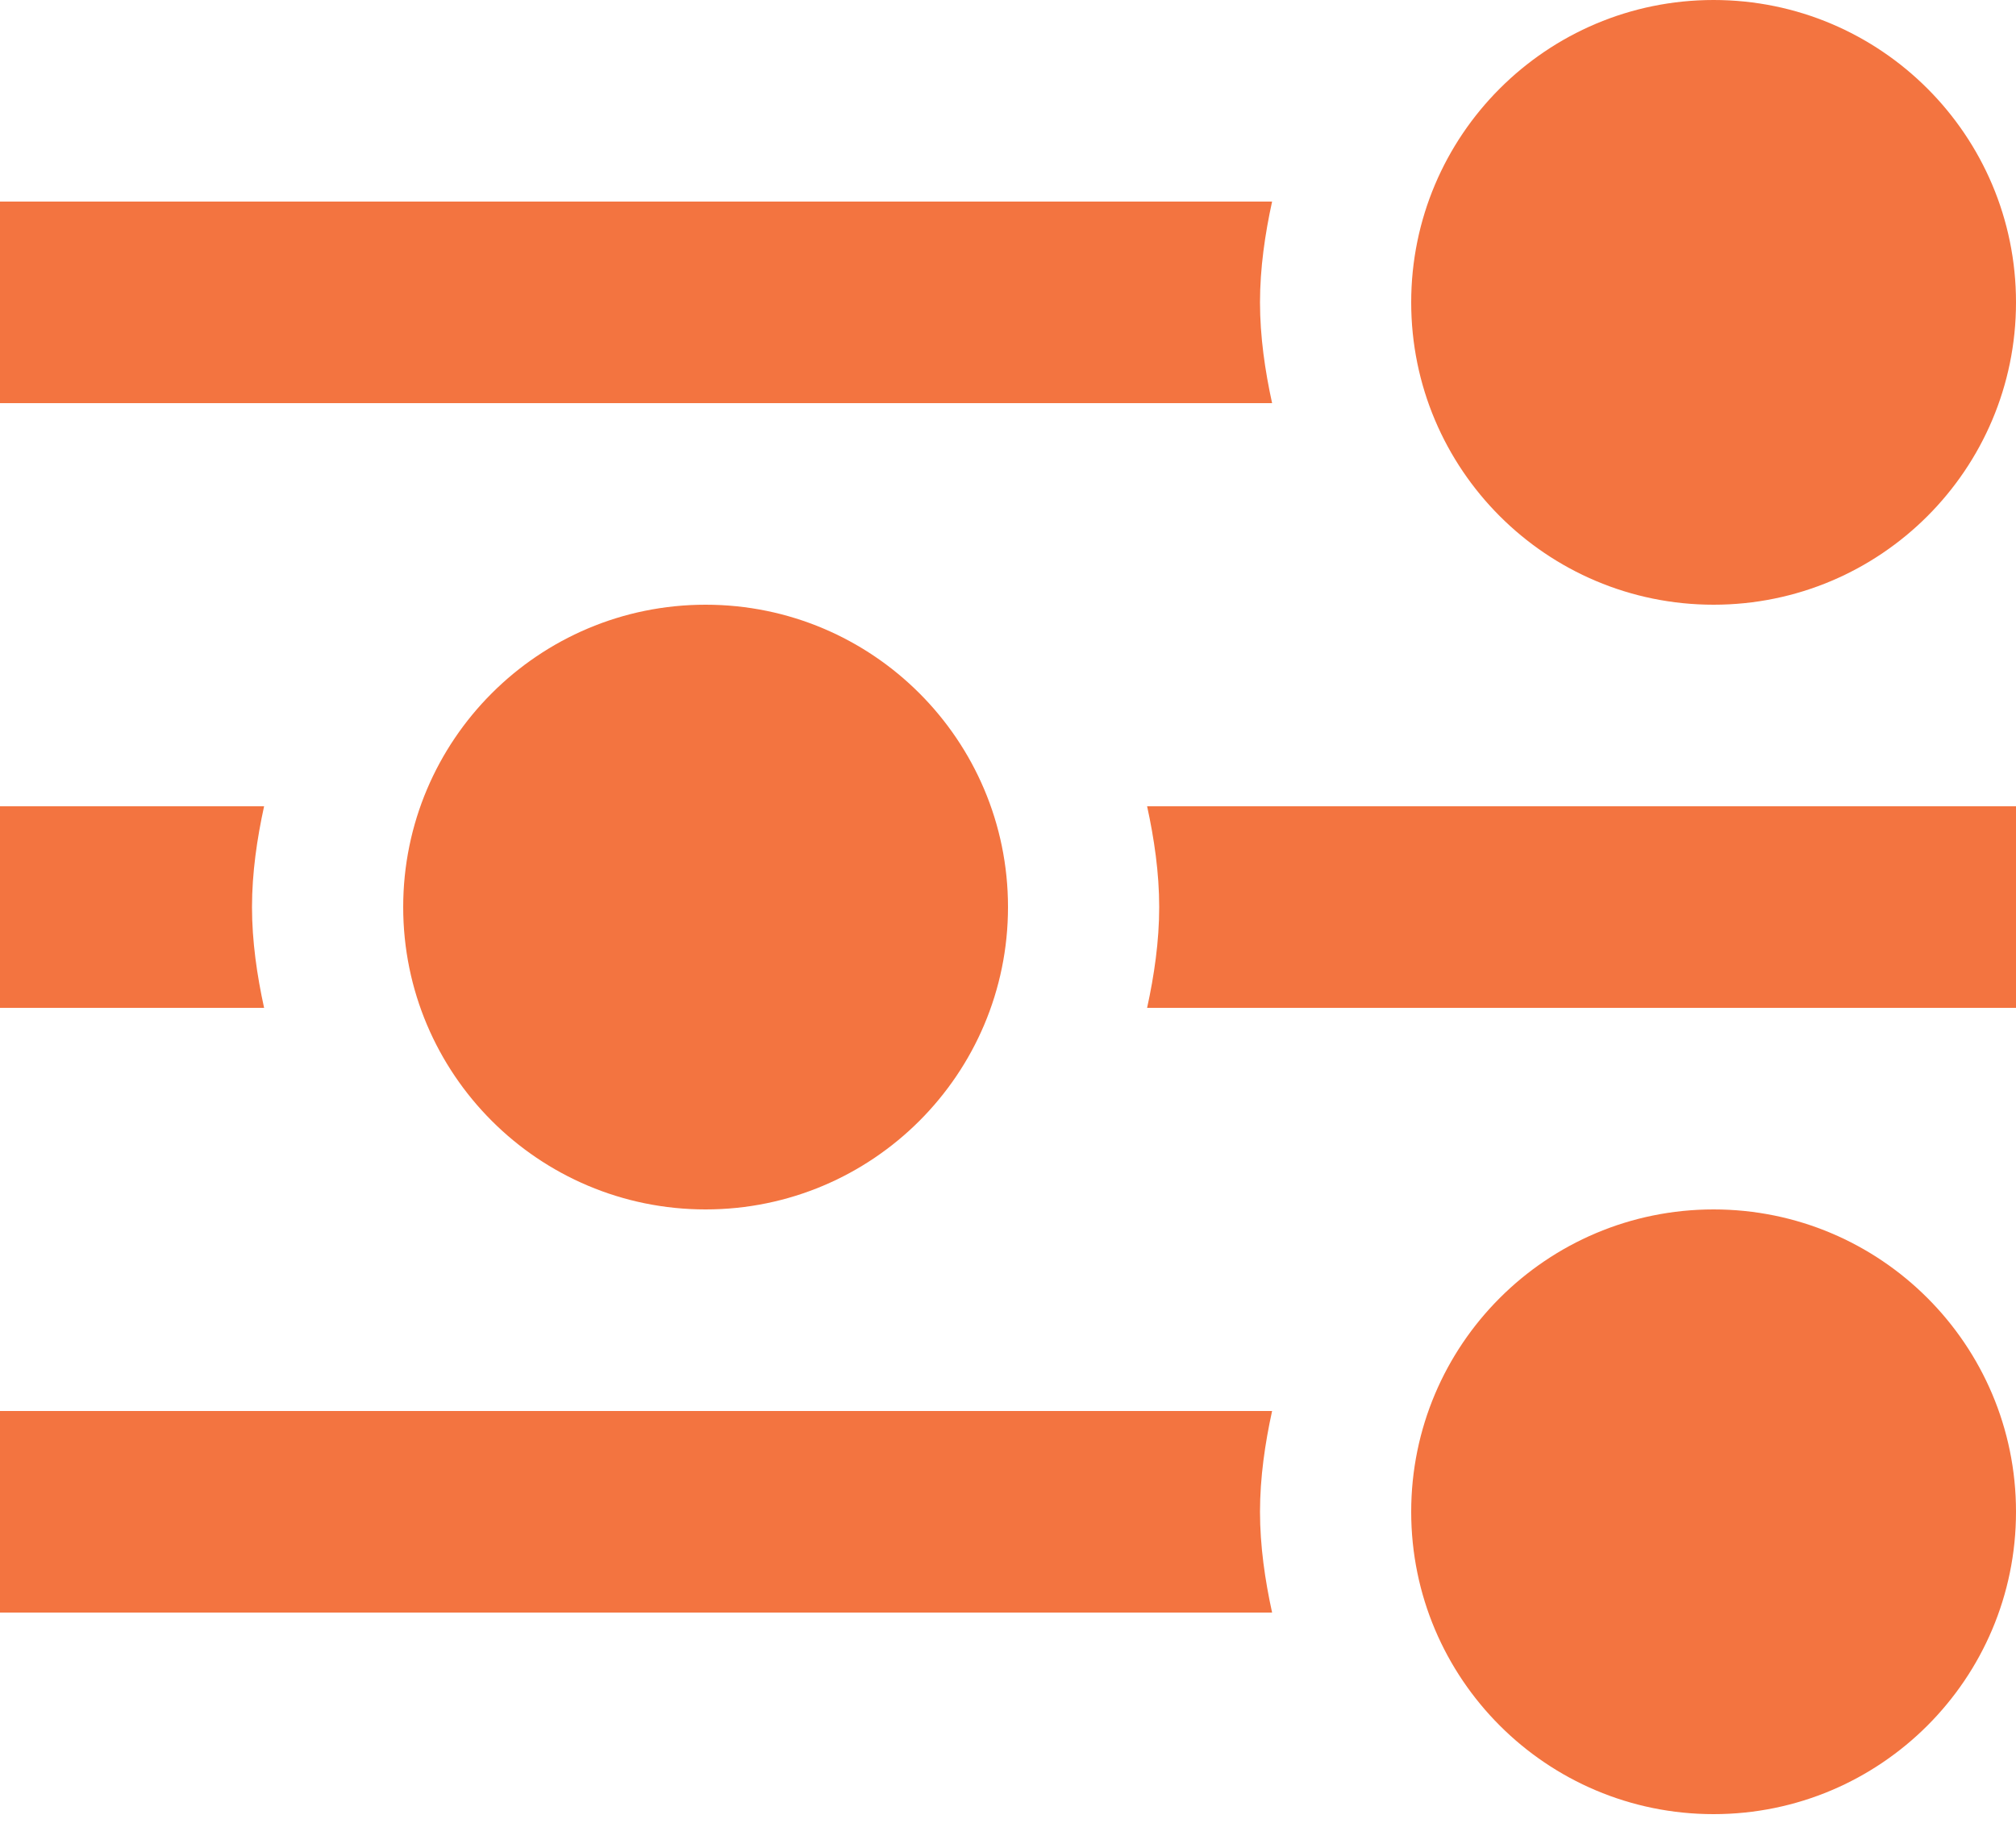
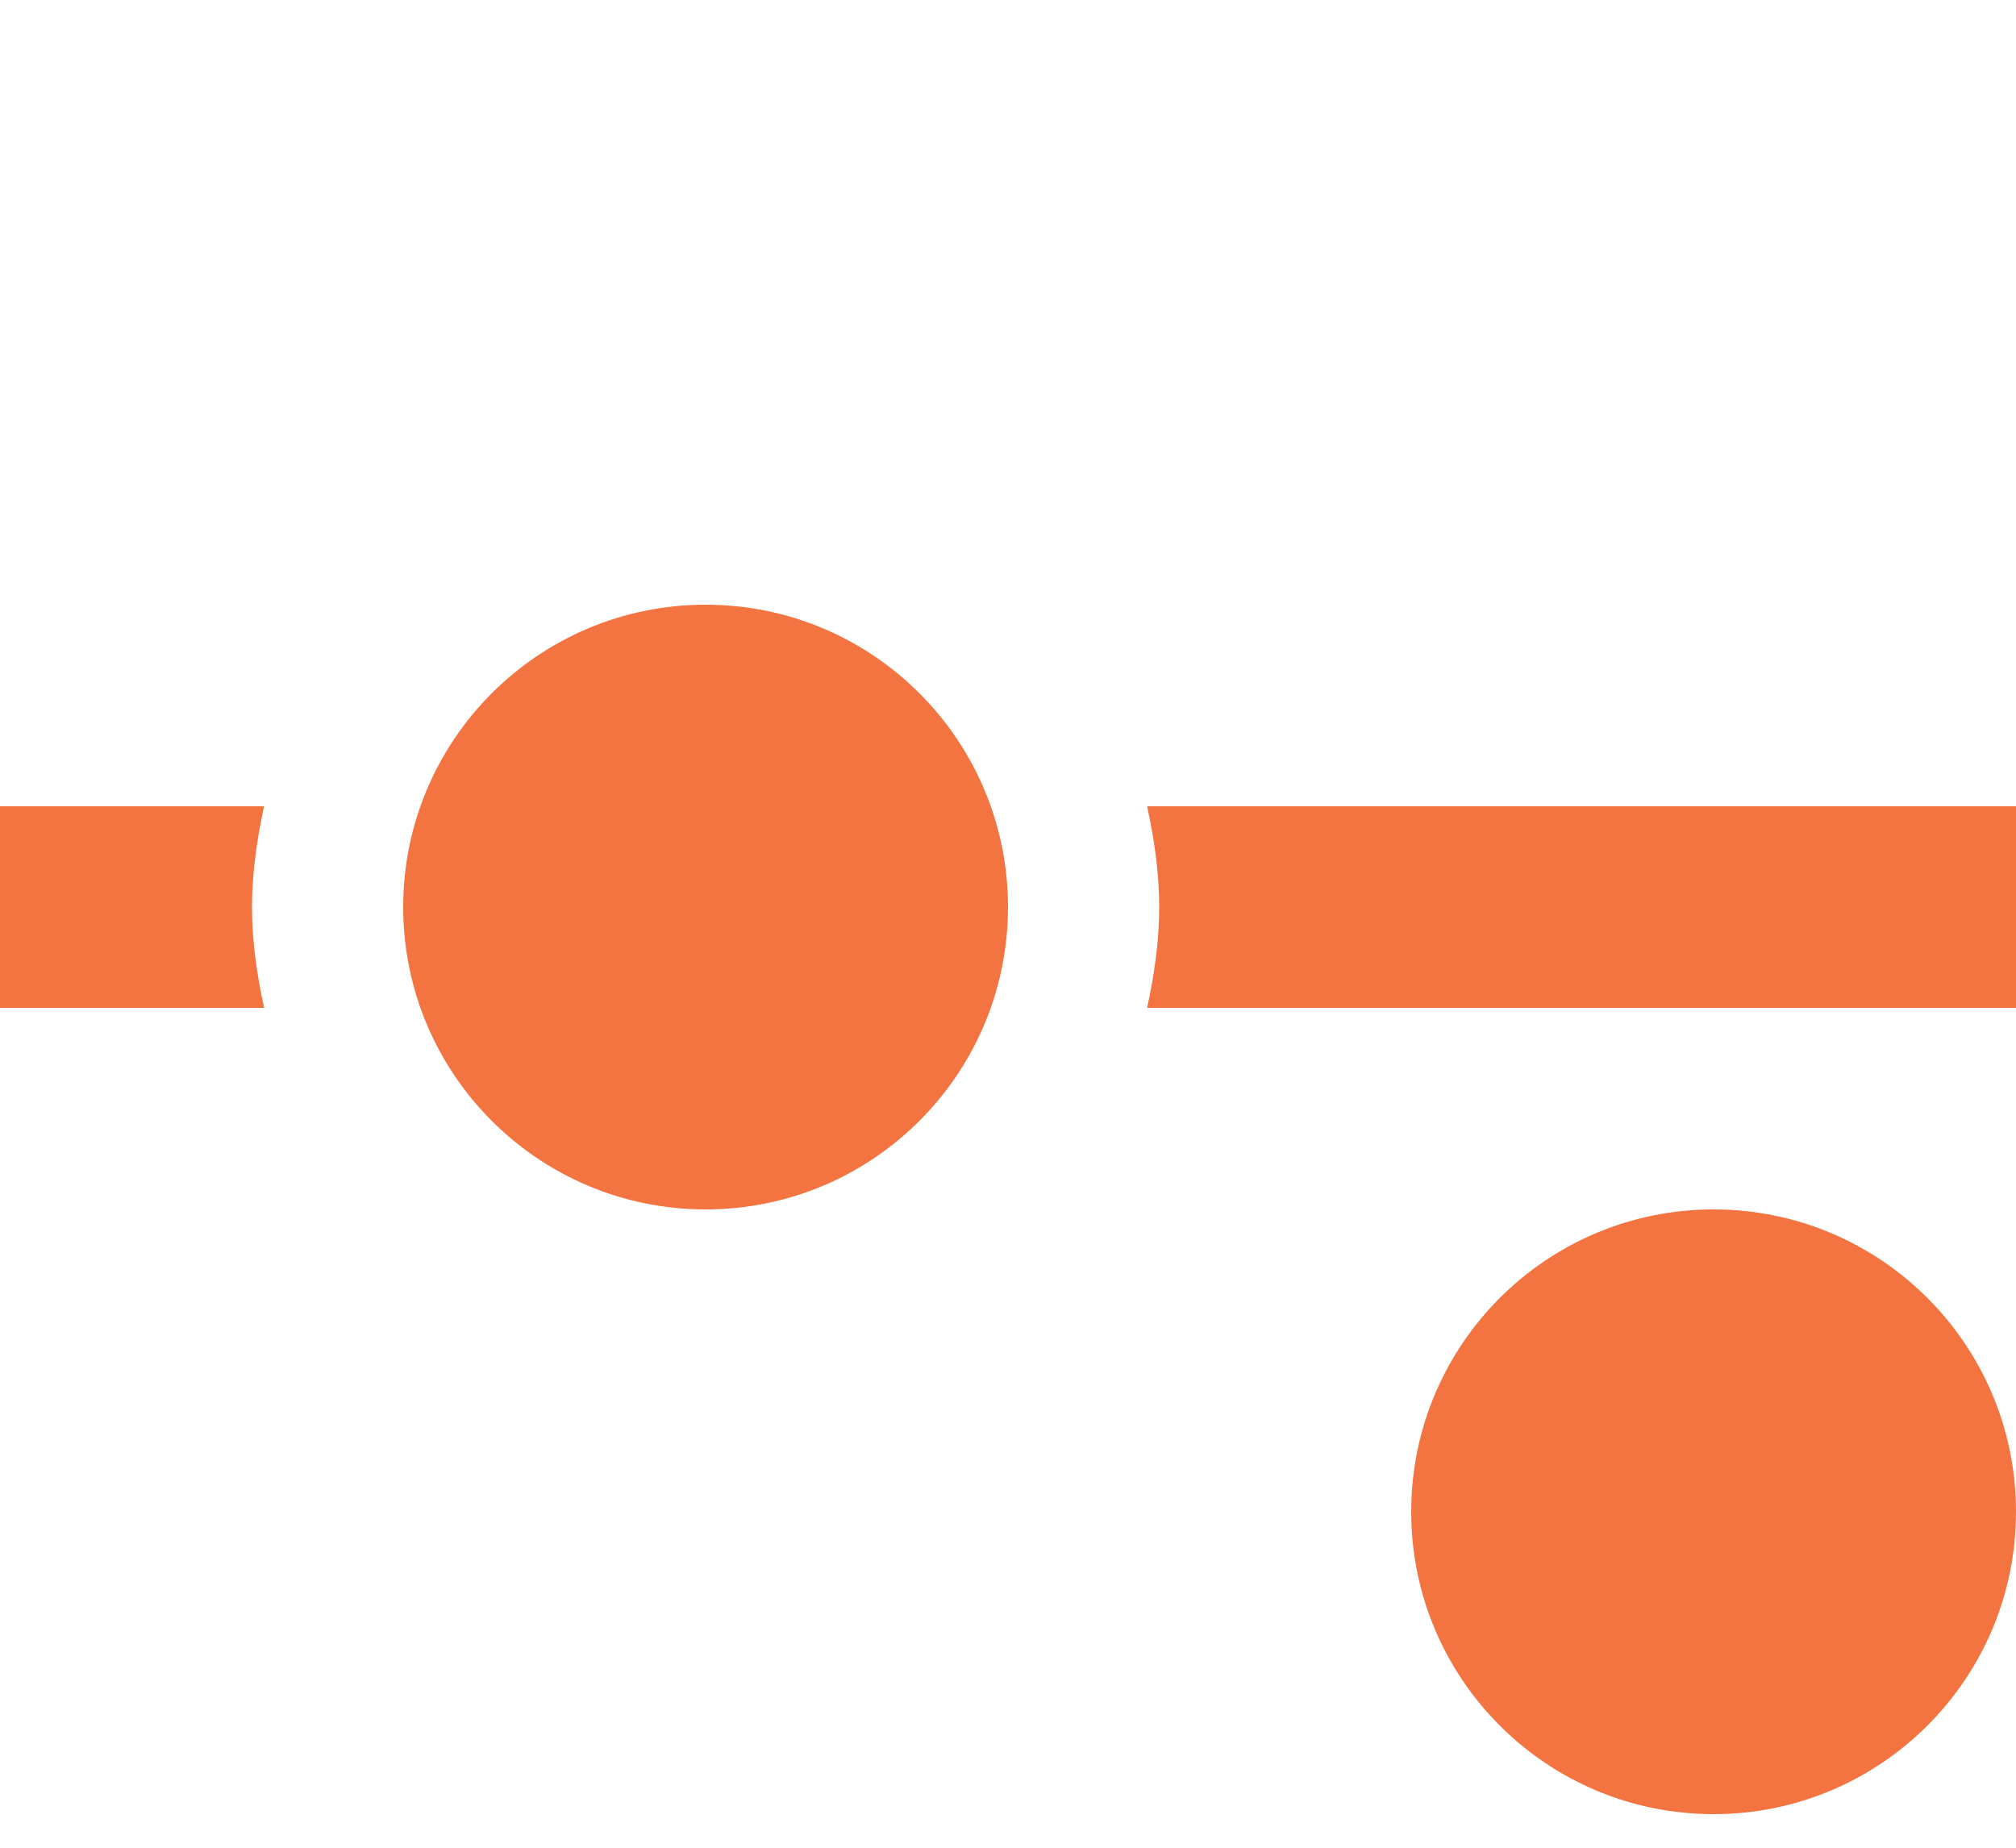
<svg xmlns="http://www.w3.org/2000/svg" width="24" height="22" viewBox="0 0 24 22" fill="none">
-   <path d="M15 3.6C15 3.192 15.06 2.784 15.144 2.4H0V4.8H15.144C15.06 4.416 15 4.008 15 3.6Z" fill="#F37440" />
-   <path d="M15 18C15 17.592 15.06 17.184 15.144 16.8H0V19.2H15.144C15.06 18.816 15 18.408 15 18Z" fill="#F37440" />
  <path d="M3 10.8C3 10.392 3.06 9.984 3.144 9.6H0V12H3.144C3.06 11.616 3 11.208 3 10.8Z" fill="#F37440" />
  <path d="M13.656 9.6C13.74 9.984 13.8 10.392 13.8 10.8C13.8 11.208 13.74 11.616 13.656 12H24V9.6H13.656Z" fill="#F37440" />
-   <path d="M20.4 7.2C22.388 7.2 24 5.588 24 3.6C24 1.612 22.388 0 20.4 0C18.412 0 16.8 1.612 16.8 3.6C16.8 5.588 18.412 7.2 20.4 7.2Z" fill="#F37440" />
  <path d="M8.4 14.4C10.388 14.4 12 12.788 12 10.8C12 8.812 10.388 7.2 8.4 7.2C6.412 7.2 4.8 8.812 4.8 10.8C4.8 12.788 6.412 14.4 8.4 14.4Z" fill="#F37440" />
  <path d="M20.4 21.6C22.388 21.6 24 19.988 24 18C24 16.012 22.388 14.4 20.4 14.4C18.412 14.4 16.8 16.012 16.8 18C16.8 19.988 18.412 21.6 20.4 21.6Z" fill="#F37440" />
</svg>